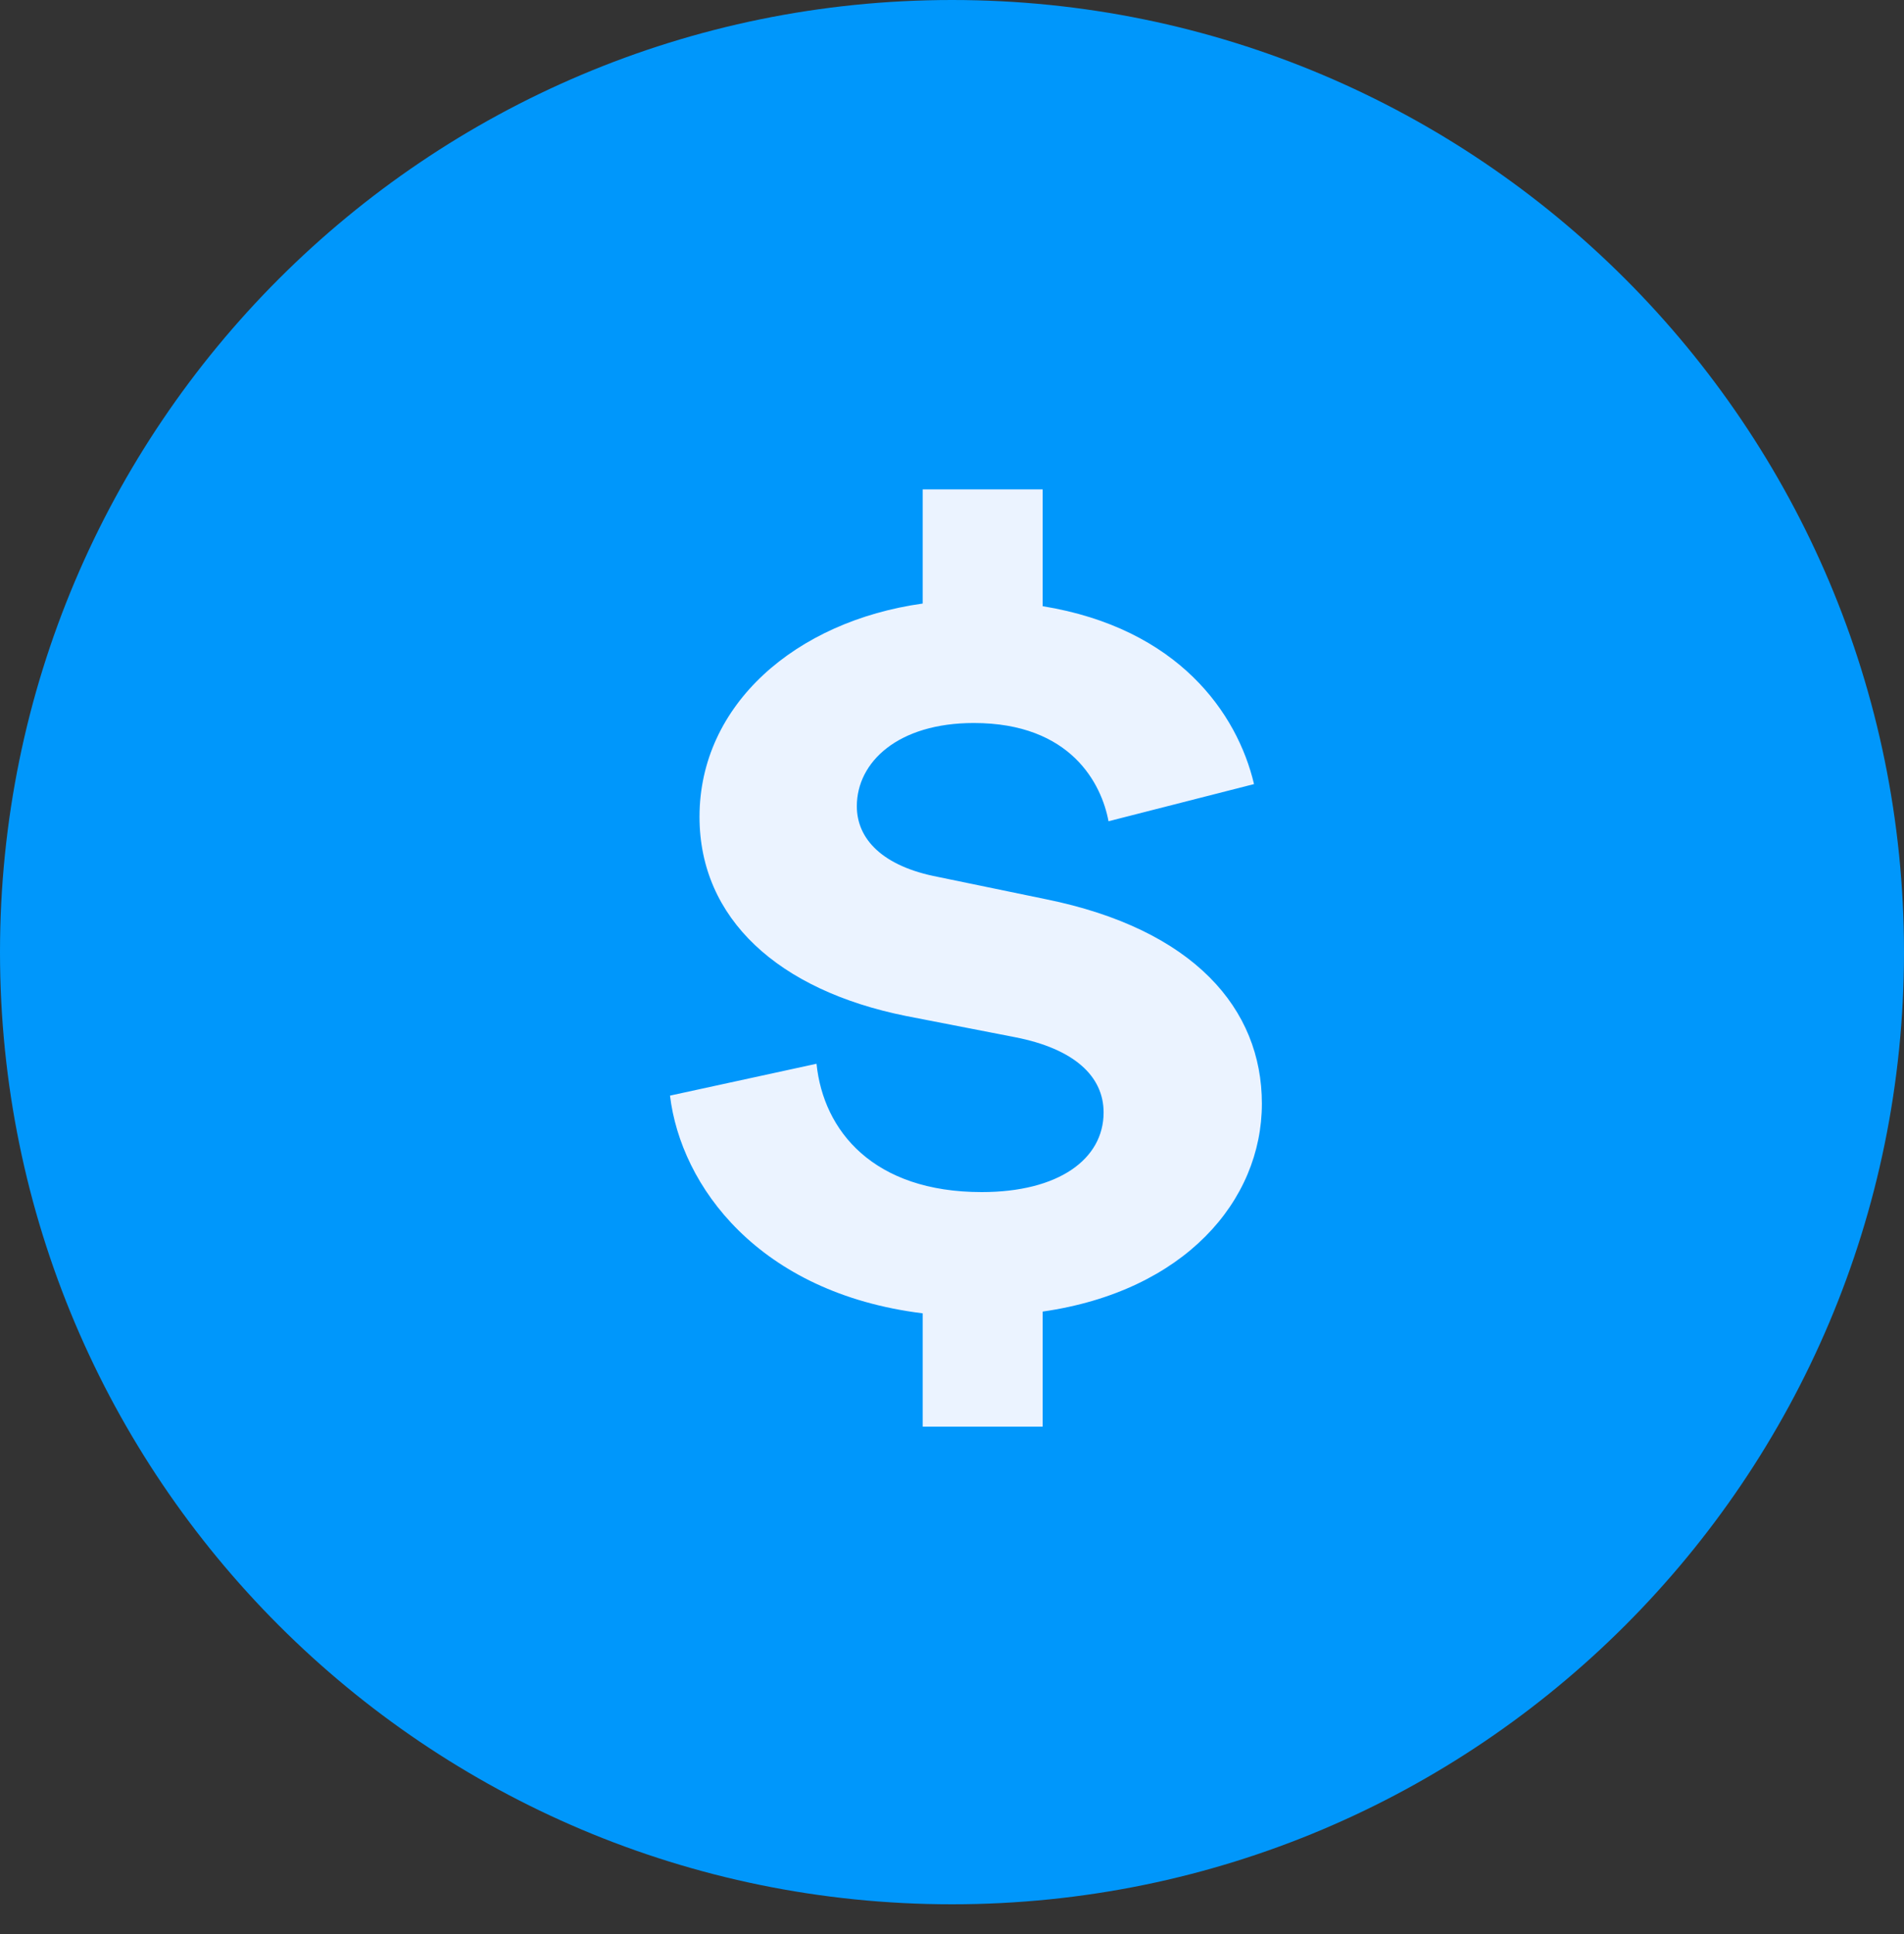
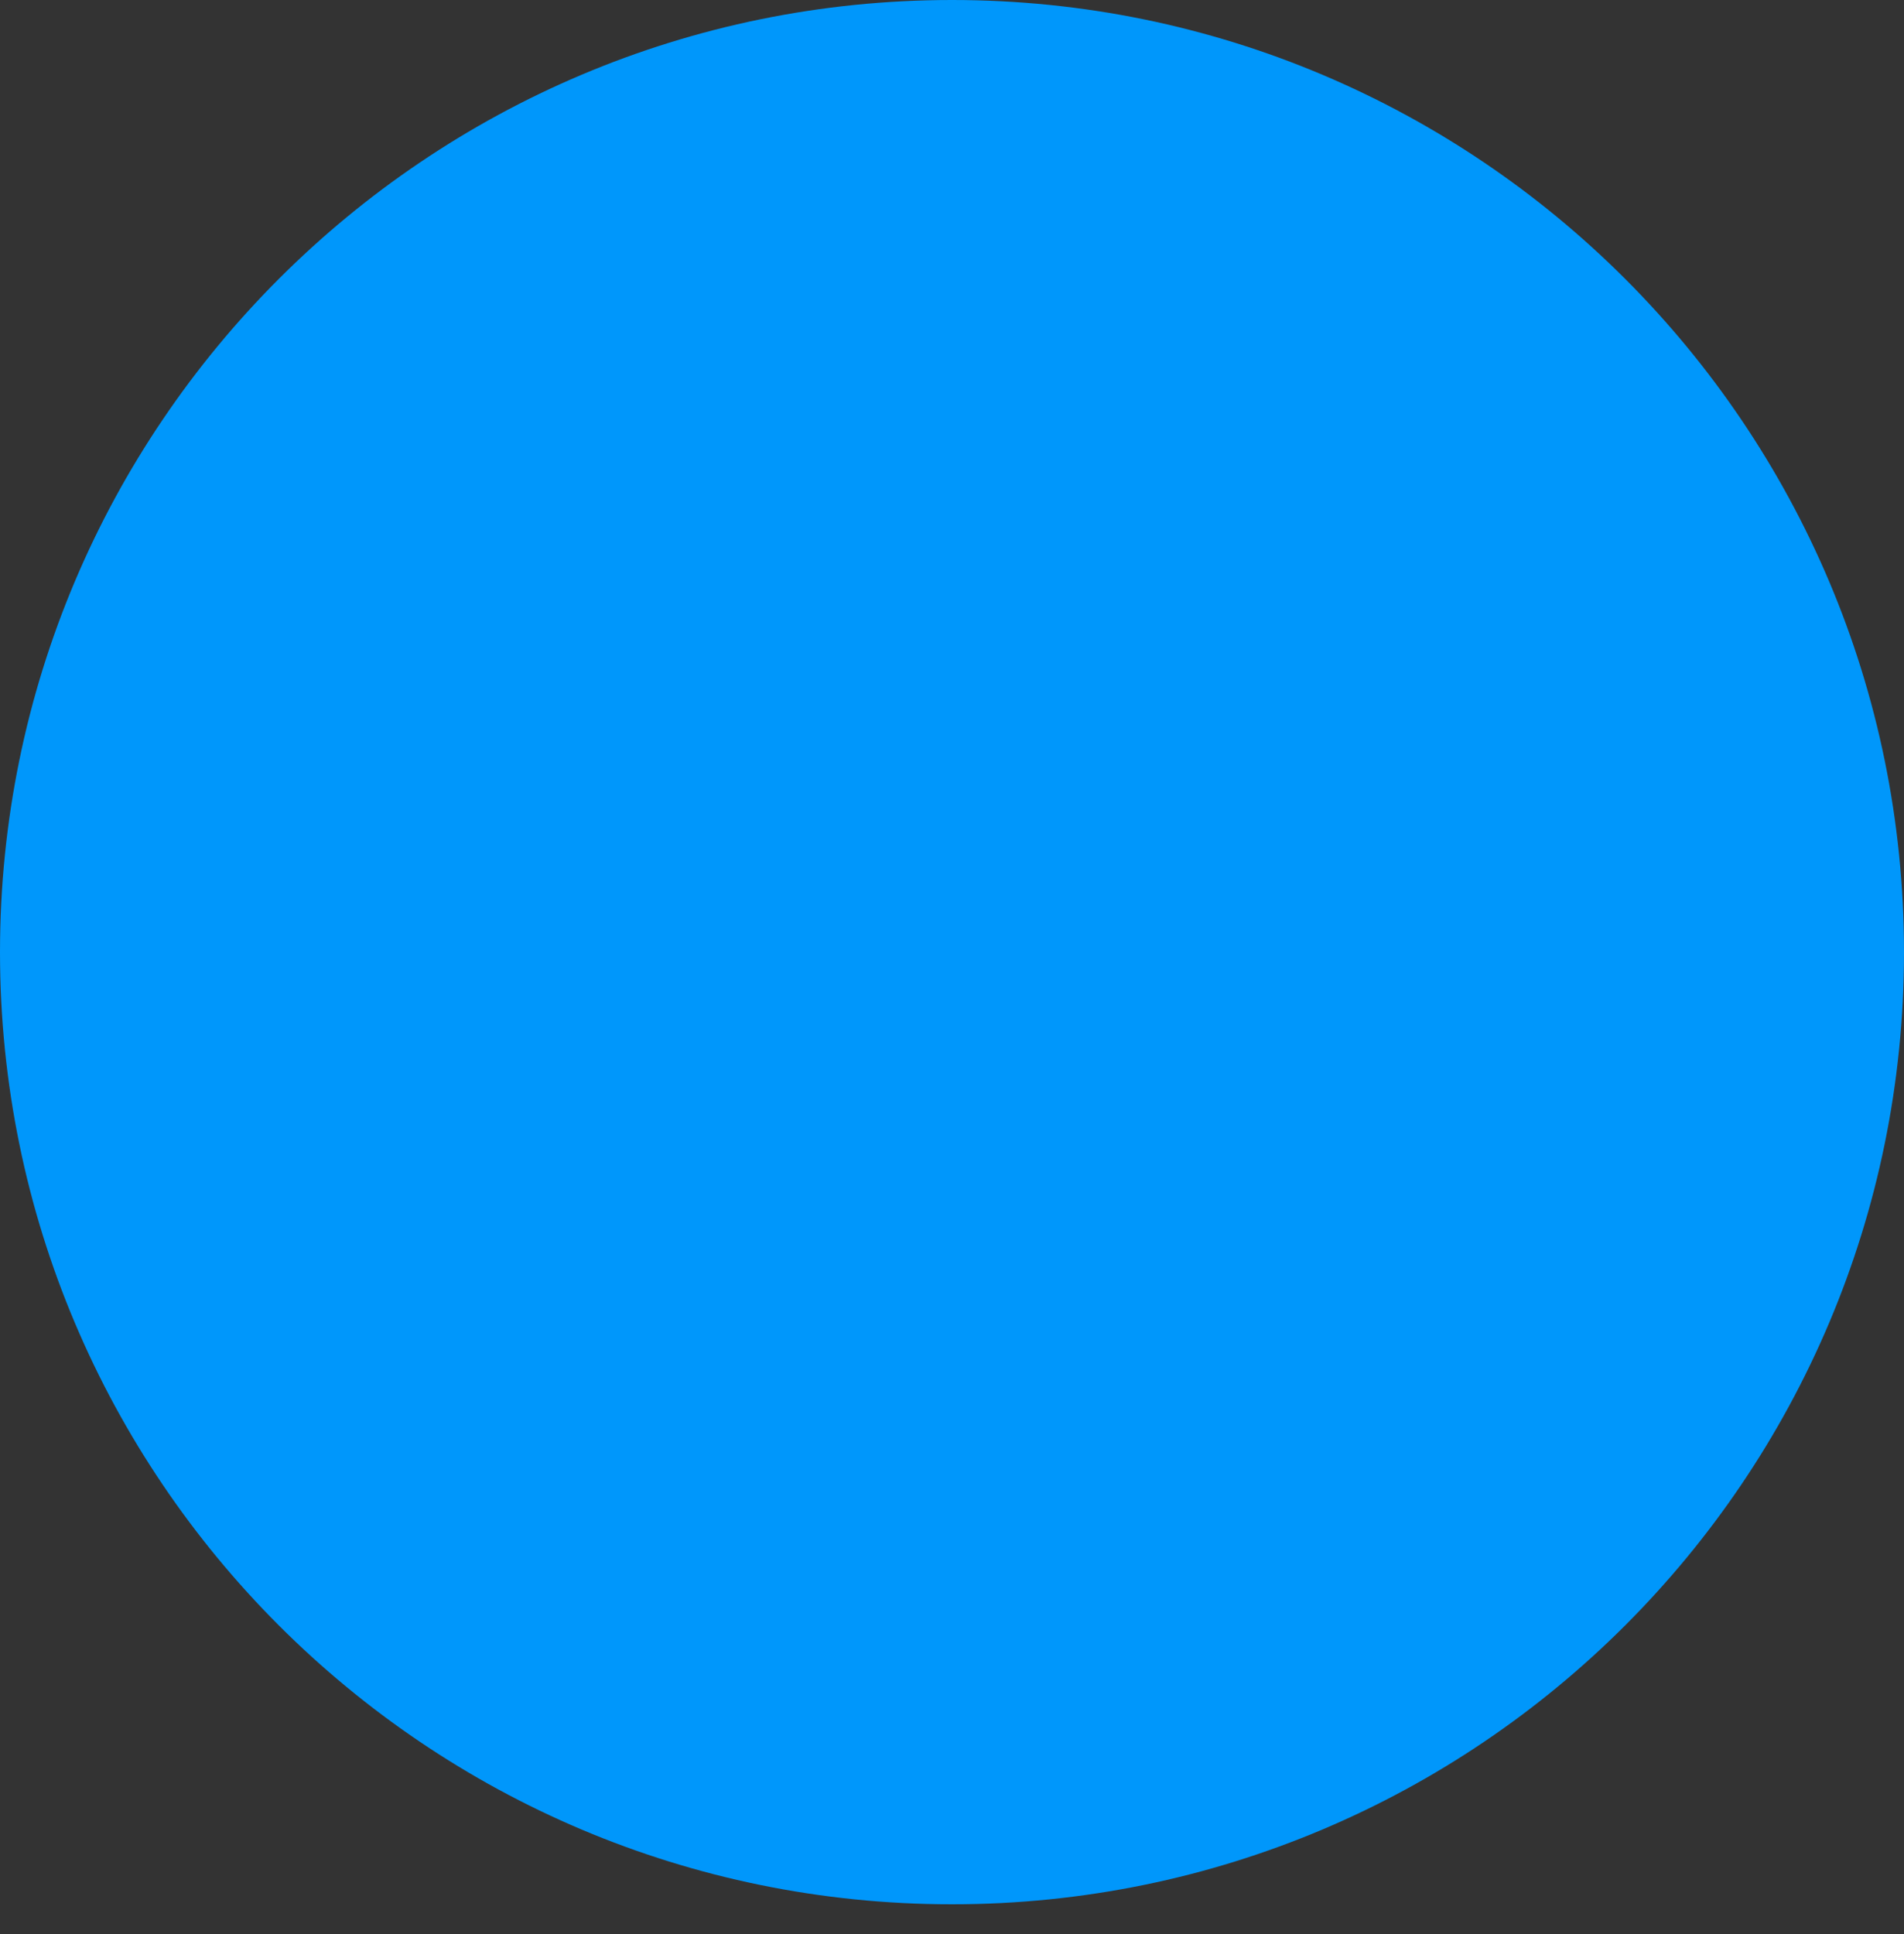
<svg xmlns="http://www.w3.org/2000/svg" width="64" height="65" viewBox="0 0 64 65" fill="none">
  <rect x="0" y="0" width="64" height="65" fill="#333333" stroke="none" />
  <path d="M32 64C49.673 64 64 49.673 64 32C64 14.327 49.673 0 32 0C14.327 0 0 14.327 0 32C0 49.673 14.327 64 32 64Z" fill="#0097FB" />
-   <path d="M31.015 47.947V44.139C25.496 43.455 22.885 39.856 22.521 36.822L27.446 35.751C27.677 38.012 29.362 40.064 32.998 40.064C35.575 40.064 37.096 38.964 37.096 37.387C37.096 36.168 36.104 35.246 34.121 34.859L30.453 34.145C26.157 33.282 23.513 30.873 23.513 27.453C23.513 23.675 26.752 20.879 31.015 20.284V16.447H35.047V20.373C39.607 21.117 41.59 23.972 42.152 26.352L37.261 27.601C37.029 26.352 36.005 24.299 32.733 24.299C30.189 24.299 28.801 25.608 28.801 27.096C28.801 28.196 29.66 29.118 31.544 29.475L35.146 30.219C40.136 31.23 42.416 33.907 42.416 37.09C42.416 40.362 39.806 43.396 35.047 44.08V47.947H31.015Z" fill="#EBF3FF" />
</svg>